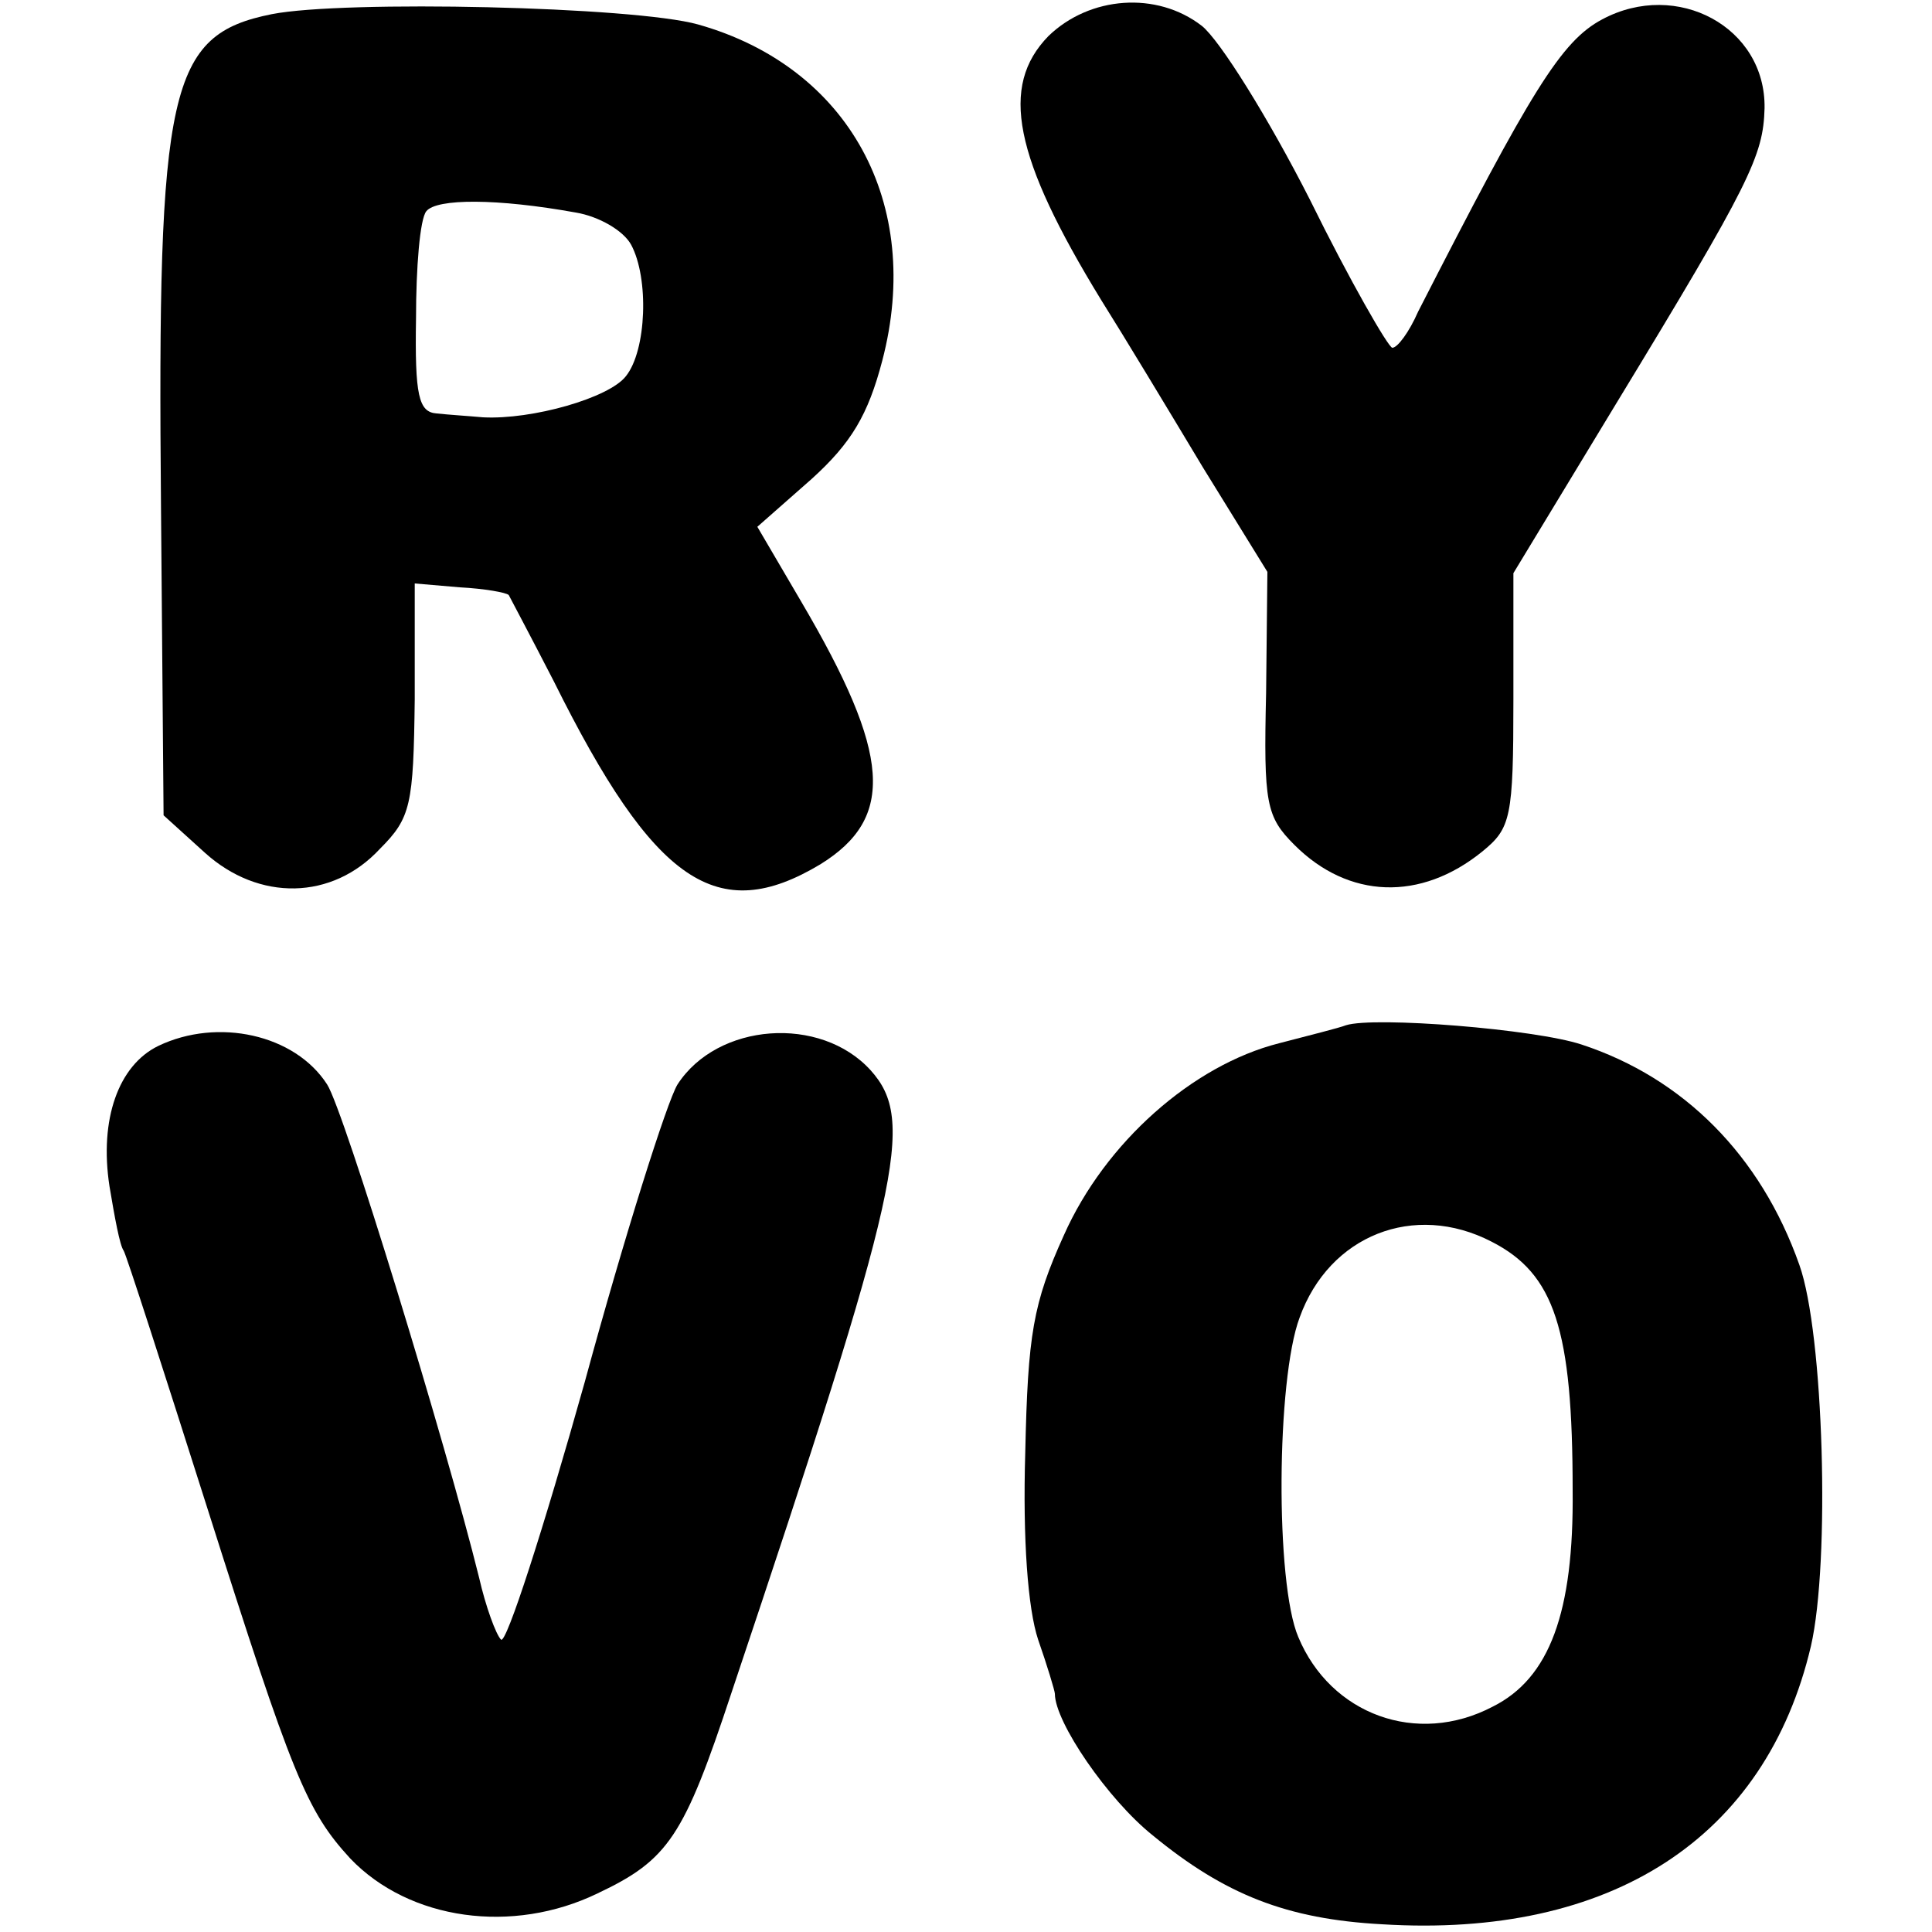
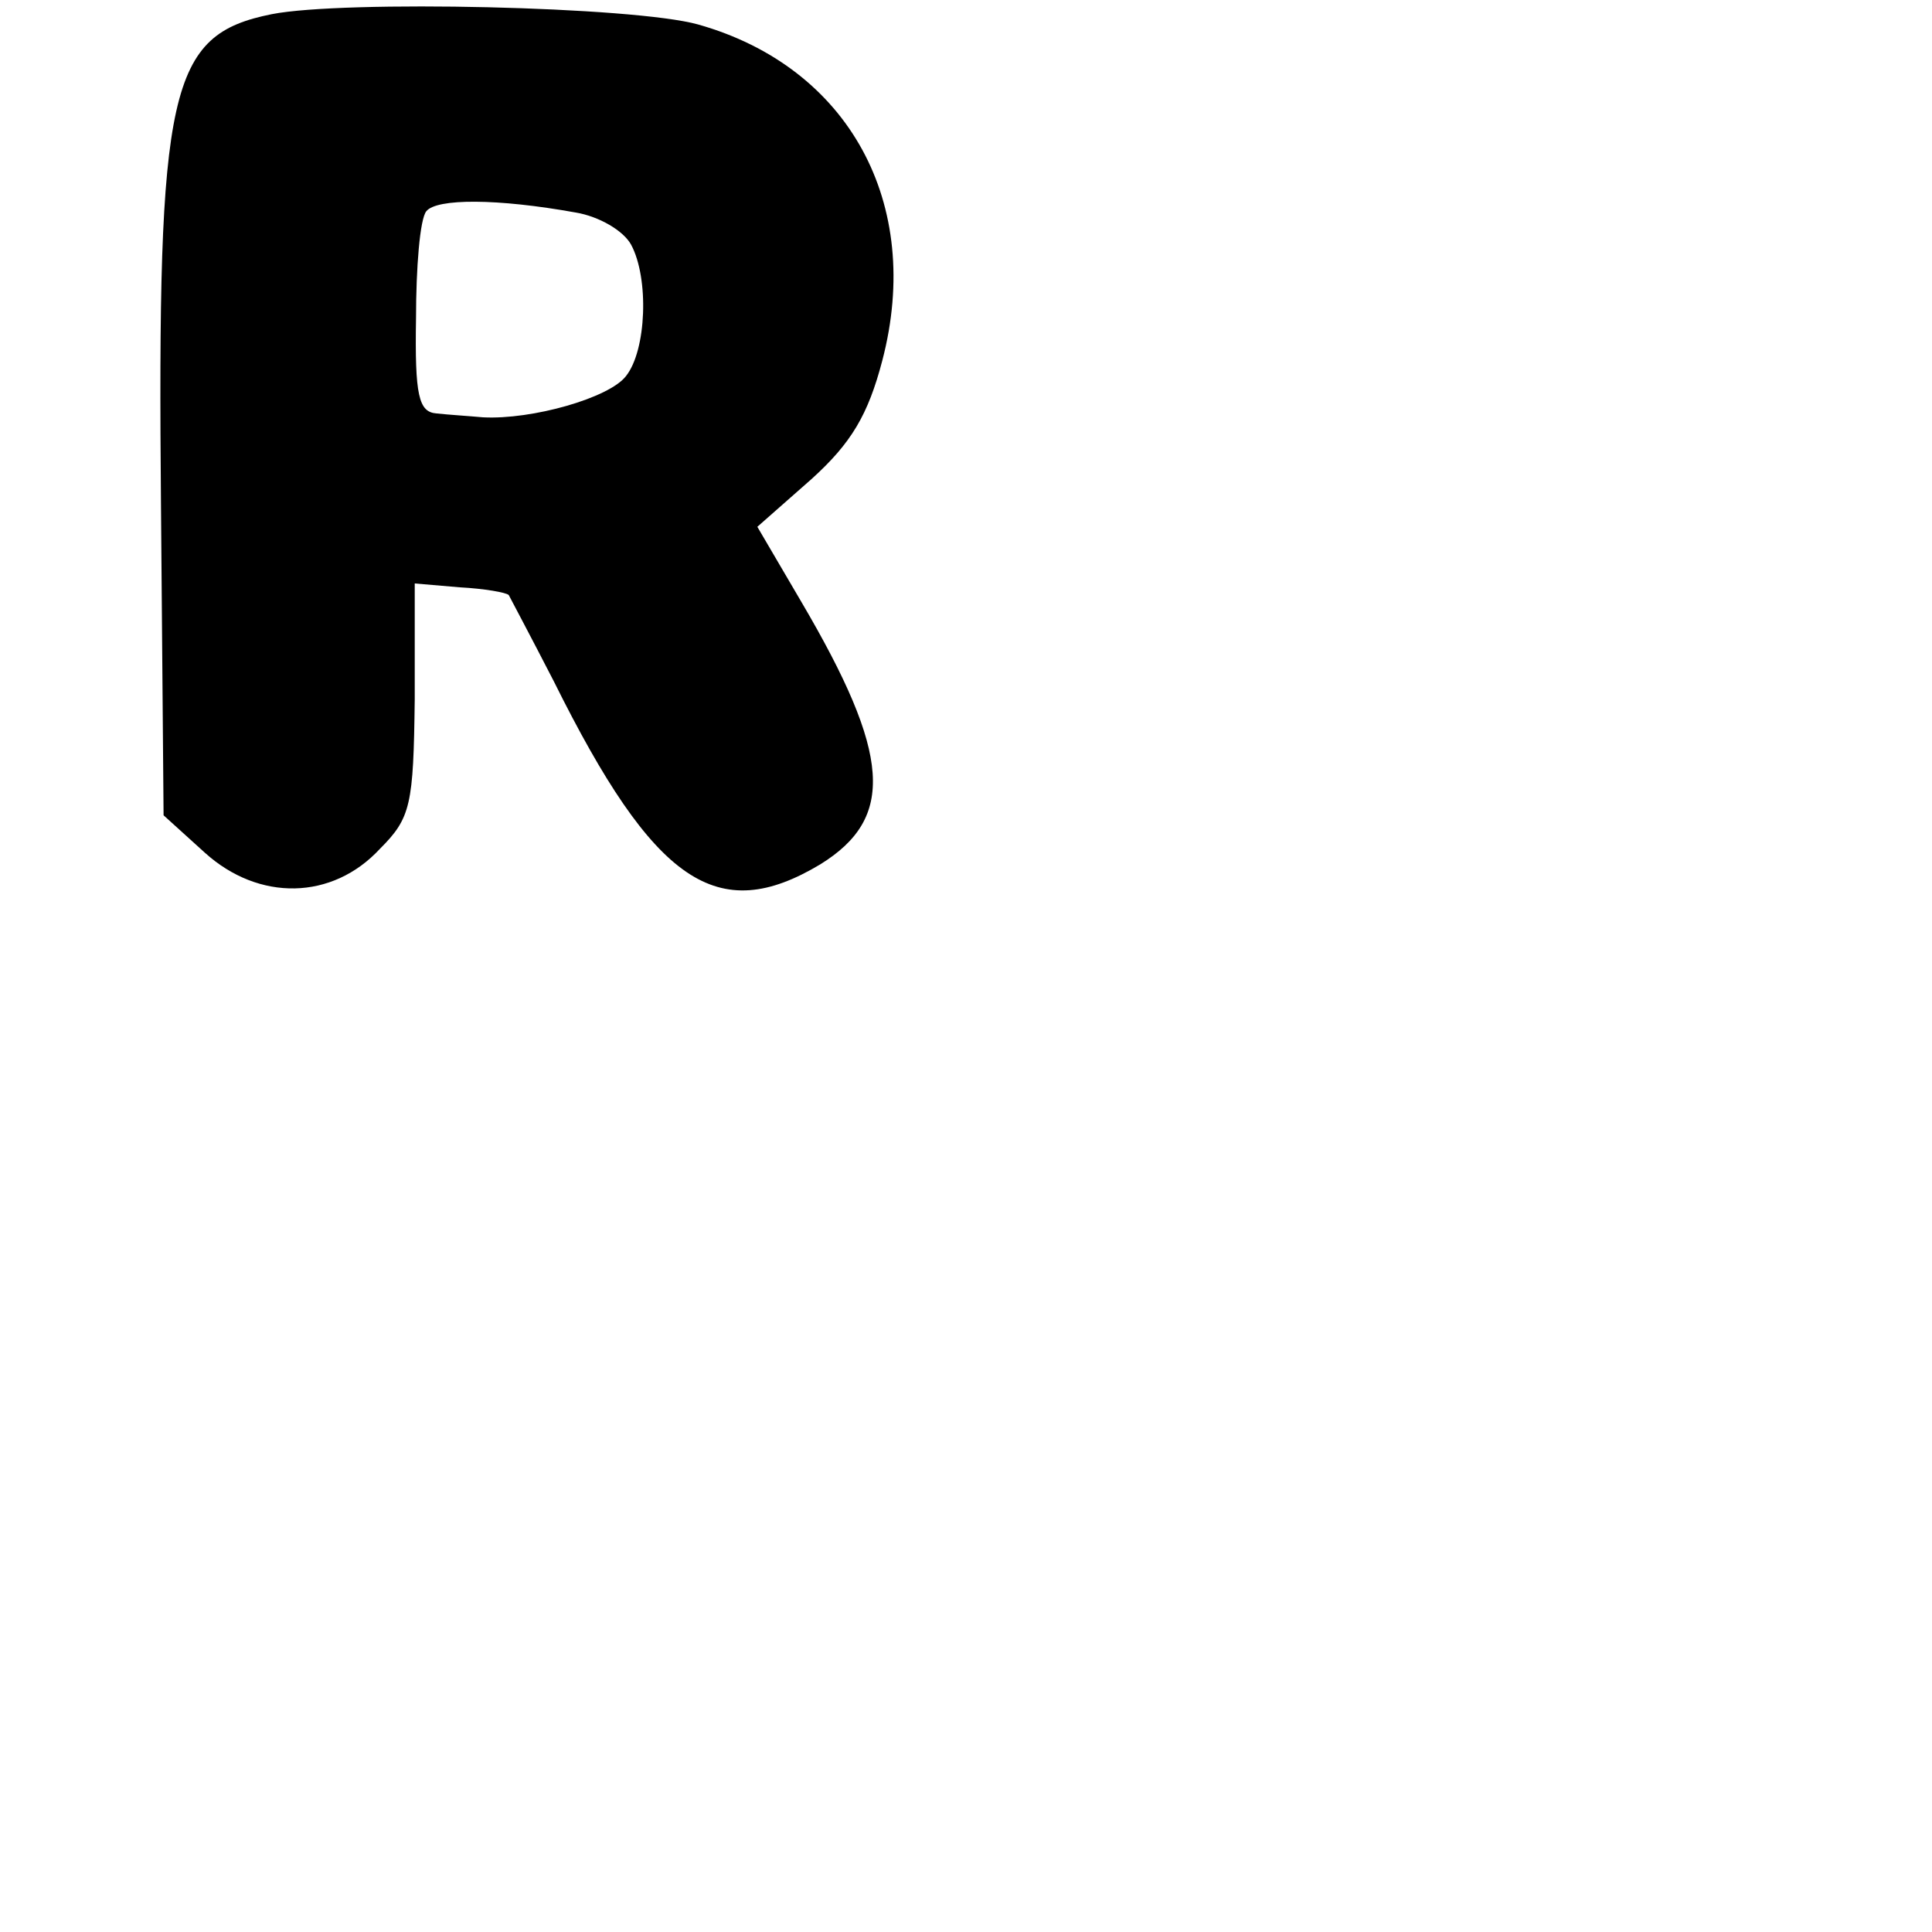
<svg xmlns="http://www.w3.org/2000/svg" version="1.0" width="150pt" height="150pt" viewBox="0 0 150 150" preserveAspectRatio="xMidYMid meet">
  <g transform="translate(0,150) scale(0.1,-0.1)" fill="#000000" stroke="none">
    <path d="M211 1489 c-80 -16 -89 -57 -86 -383 l2 -239 32 -29 c42 -38 99 -37 136 3 24 24 26 34 27 116 l0 90 35 -3 c19 -1 36 -4 38 -6 1 -2 17 -32 35 -67 78 -157 127 -190 207 -142 58 36 55 85 -15 204 l-34 58 42 37 c31 28 44 50 55 92 32 122 -26 228 -143 261 -50 14 -275 19 -331 8z m236 -154 c18 -3 37 -14 43 -25 14 -26 12 -82 -4 -102 -13 -17 -73 -34 -111 -32 -11 1 -27 2 -36 3 -14 1 -17 14 -16 74 0 39 3 77 8 83 8 10 55 10 116 -1z" />
-     <path d="M814 1472 c-38 -39 -27 -94 41 -205 17 -27 52 -85 79 -130 l50 -81 -1 -94 c-2 -86 0 -96 22 -118 42 -42 98 -44 146 -5 22 18 24 26 24 118 l0 98 80 132 c104 171 114 192 115 229 1 63 -68 100 -126 69 -32 -17 -55 -55 -143 -227 -7 -16 -16 -28 -20 -28 -3 0 -33 52 -64 115 -32 63 -70 124 -84 135 -35 27 -87 23 -119 -8z" />
-     <path d="M1045 704 c-5 -2 -29 -8 -52 -14 -67 -17 -135 -77 -167 -149 -24 -53 -28 -77 -30 -169 -2 -67 2 -121 10 -145 7 -20 13 -40 13 -42 0 -22 41 -82 76 -110 56 -46 104 -65 178 -69 178 -11 298 67 333 216 15 65 10 243 -9 296 -30 85 -90 145 -169 171 -36 12 -161 22 -183 15z m113 -168 c49 -25 63 -68 63 -193 1 -95 -18 -146 -62 -168 -59 -31 -126 -6 -151 54 -18 42 -17 200 1 248 23 64 89 90 149 59z" />
-     <path d="M123 688 c-31 -15 -46 -57 -38 -109 4 -24 8 -46 11 -50 2 -3 31 -93 65 -200 66 -208 77 -235 111 -272 46 -48 126 -59 192 -27 55 26 67 44 104 156 132 394 143 444 108 483 -39 43 -119 37 -150 -11 -8 -13 -41 -117 -72 -231 -32 -114 -61 -204 -65 -200 -4 4 -12 26 -17 48 -26 105 -105 363 -118 383 -25 39 -85 52 -131 30z" />
  </g>
</svg>